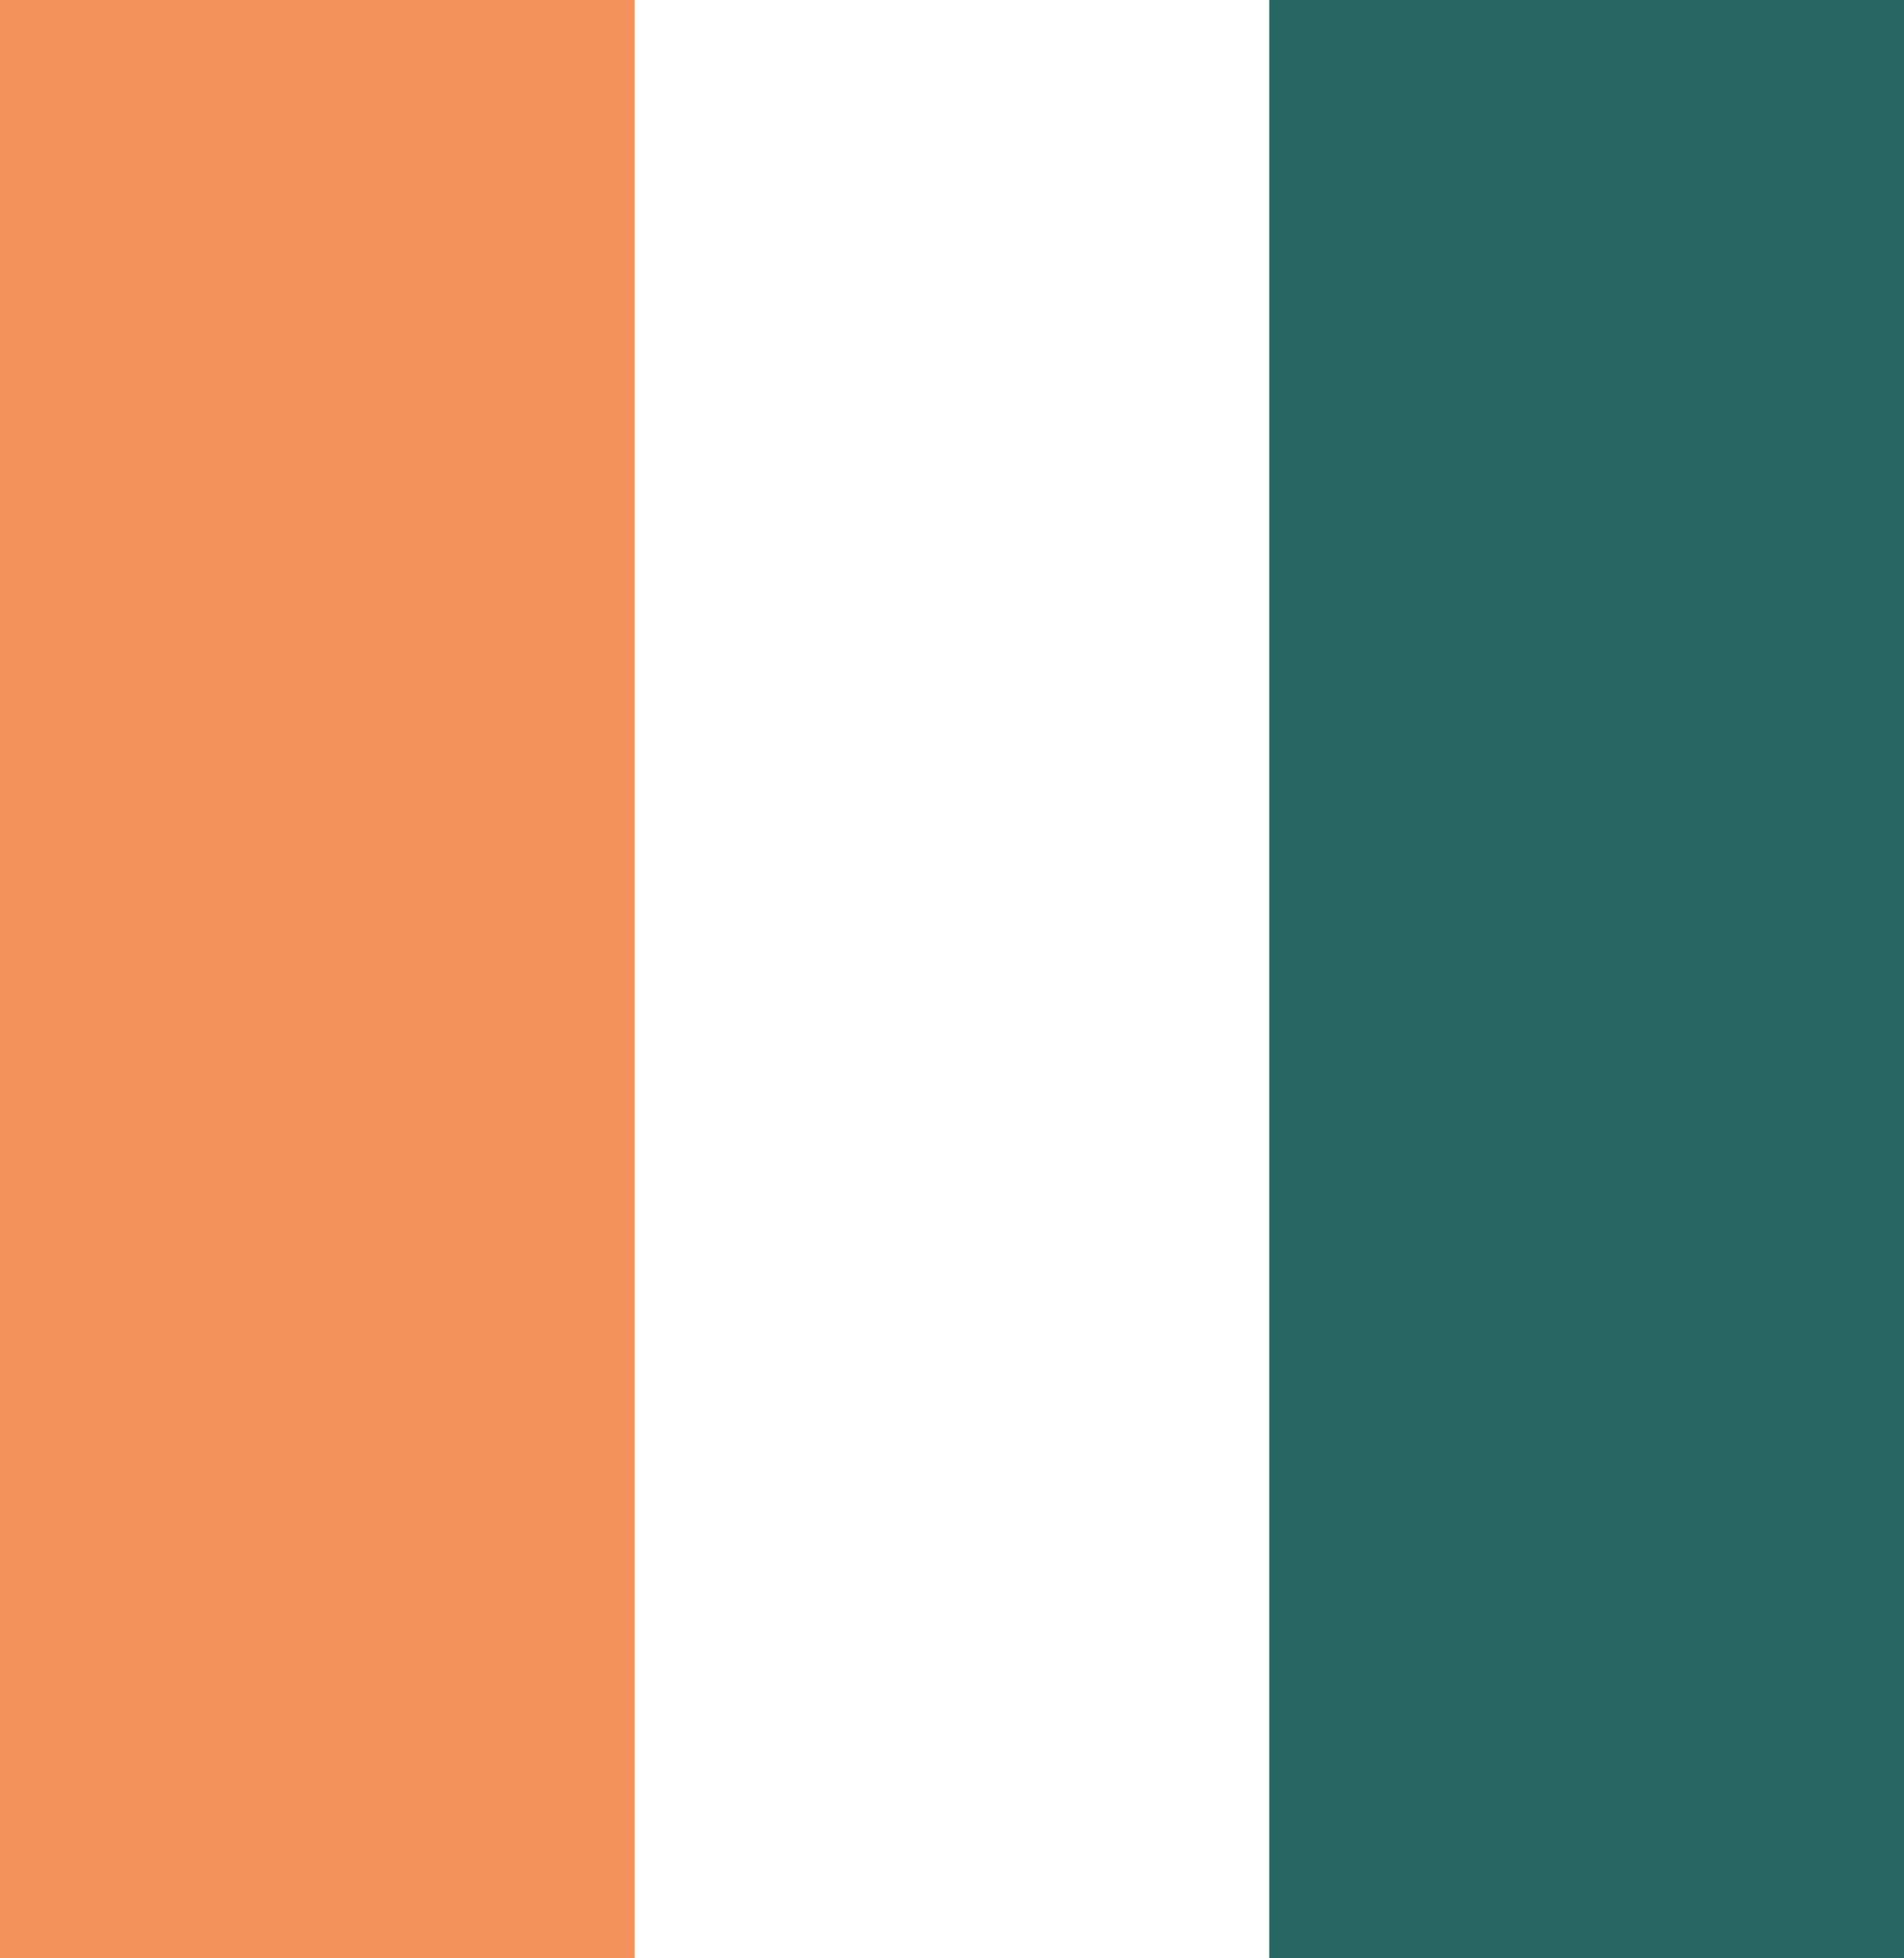
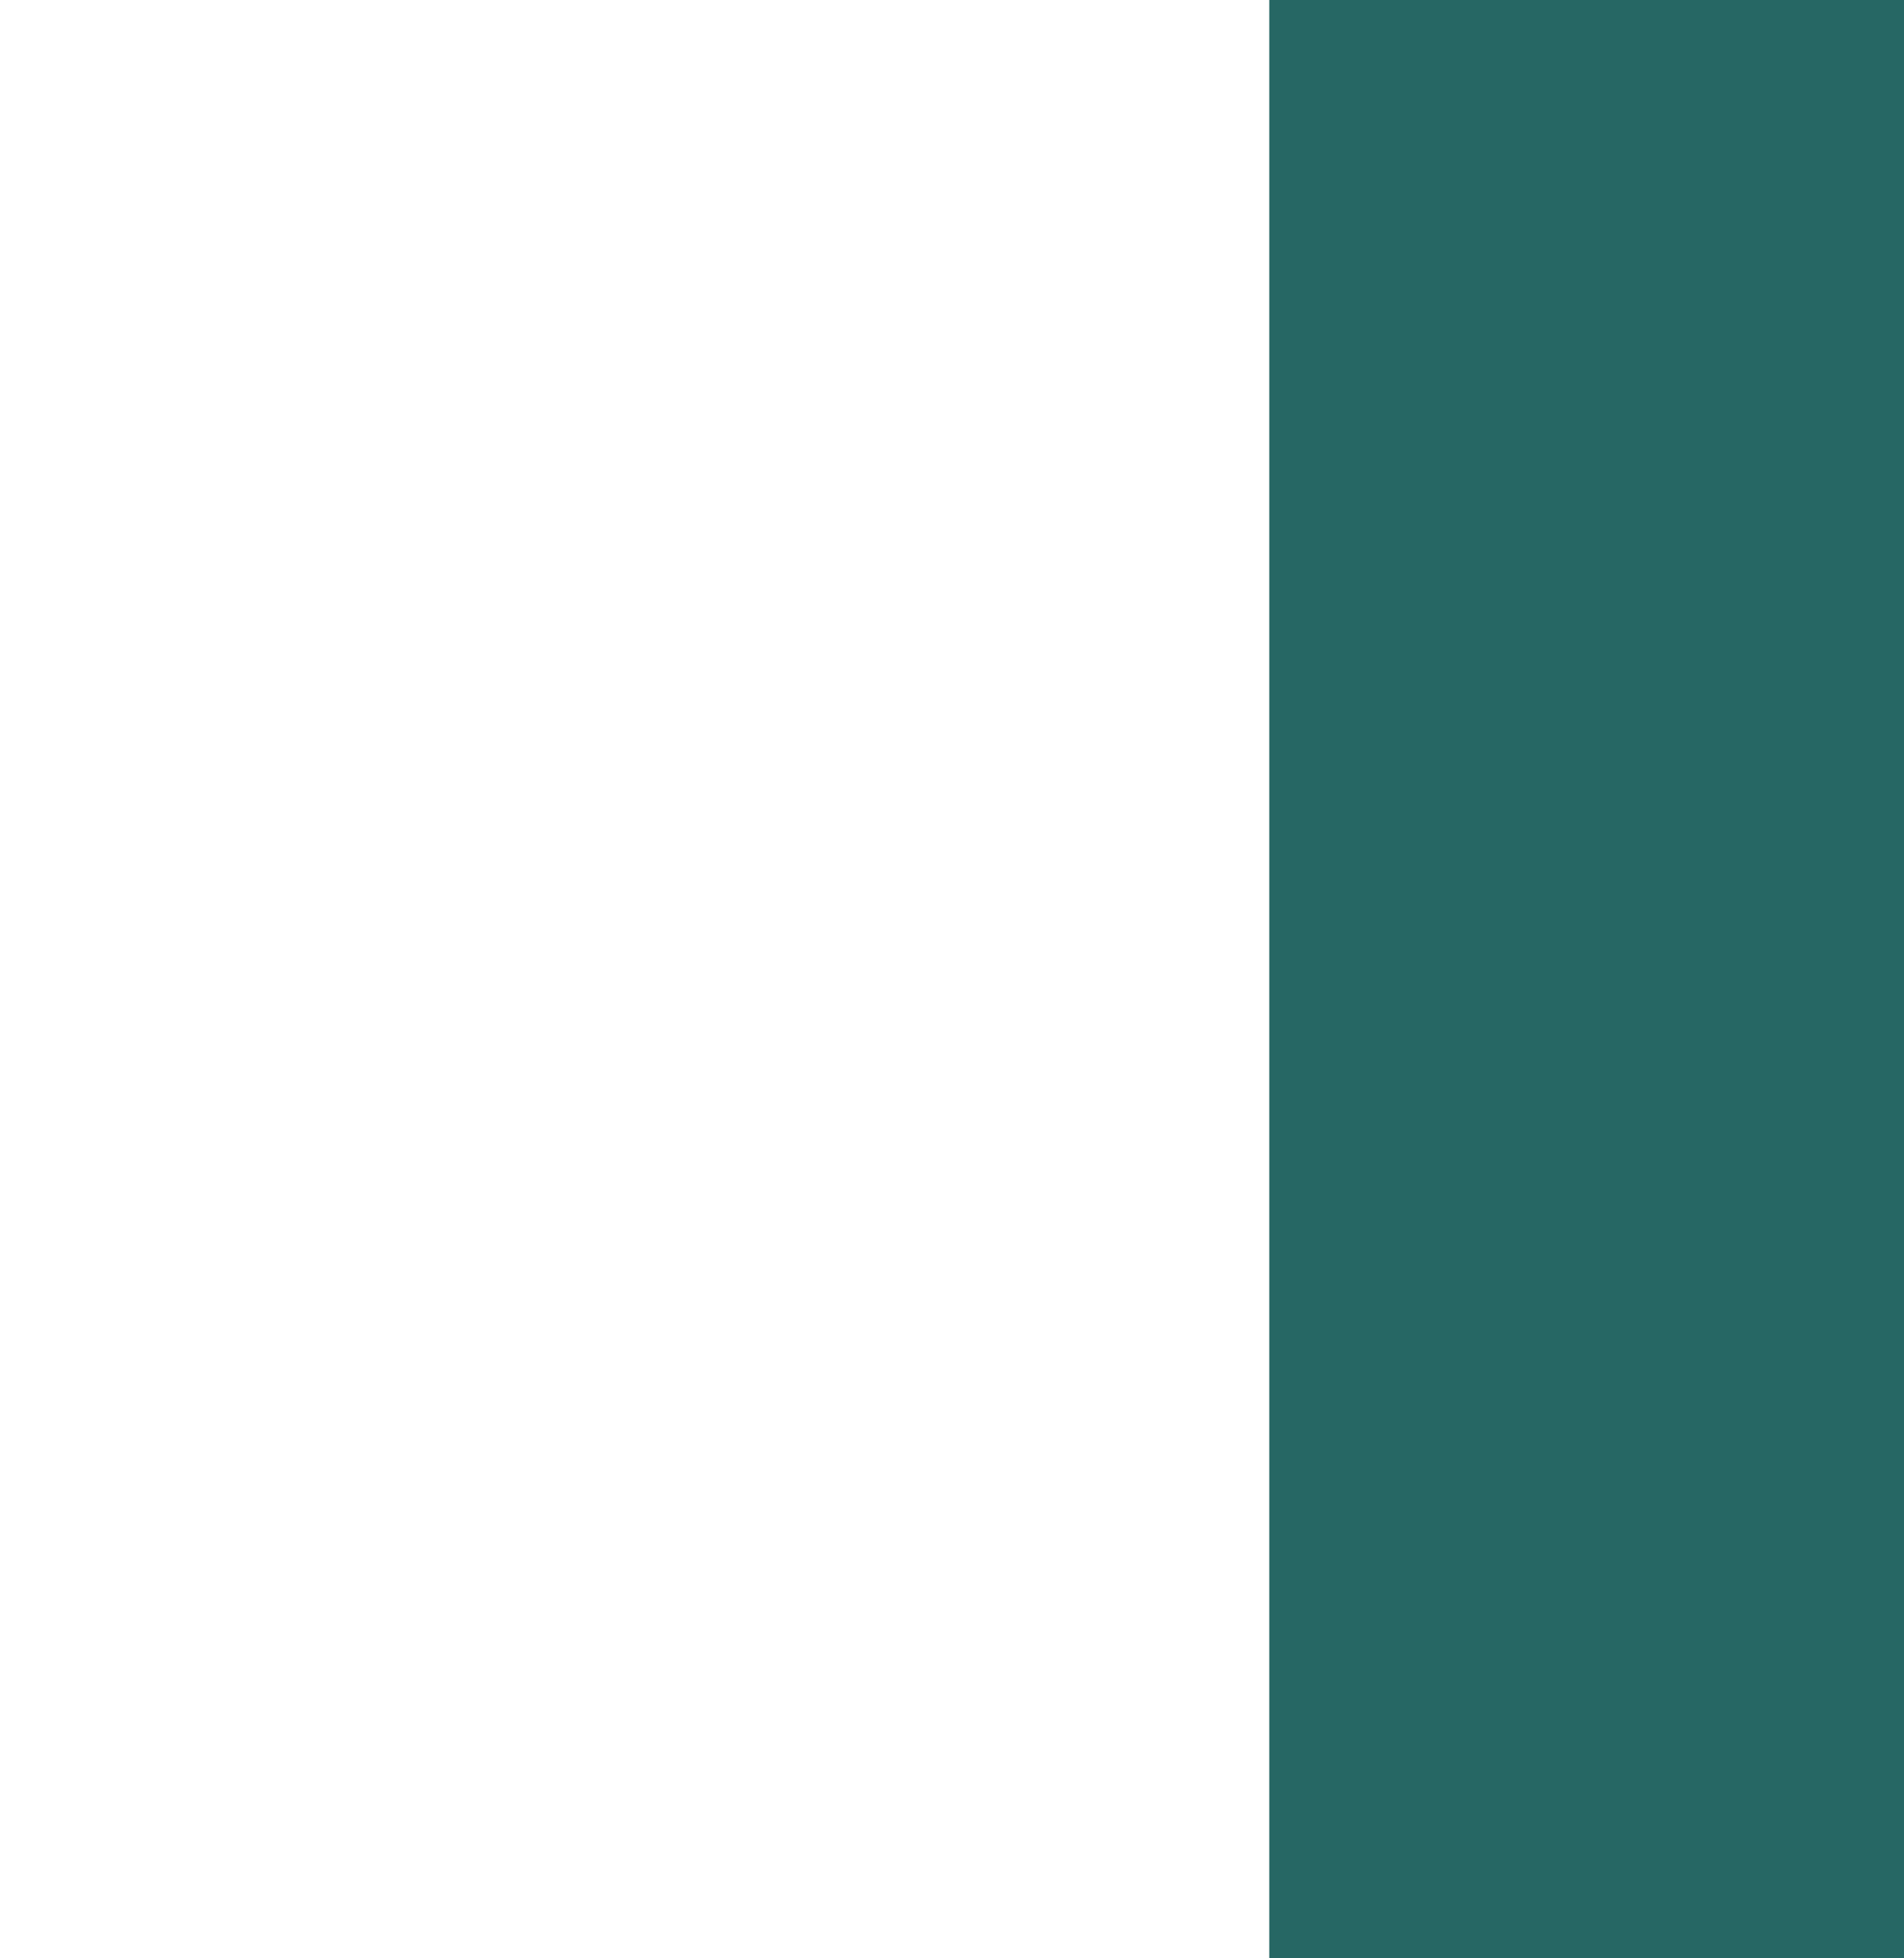
<svg xmlns="http://www.w3.org/2000/svg" width="71" height="73" viewBox="0 0 71 73" fill="none">
-   <path d="M71 73V0L2.28882e-05 0V73H71Z" fill="white" />
-   <path d="M71 73V0L47.331 0V73H71Z" fill="#266764" />
-   <path d="M23.669 73L23.669 0L0 0L0 73H23.669Z" fill="#F3925C" />
+   <path d="M71 73V0L47.331 0V73Z" fill="#266764" />
</svg>